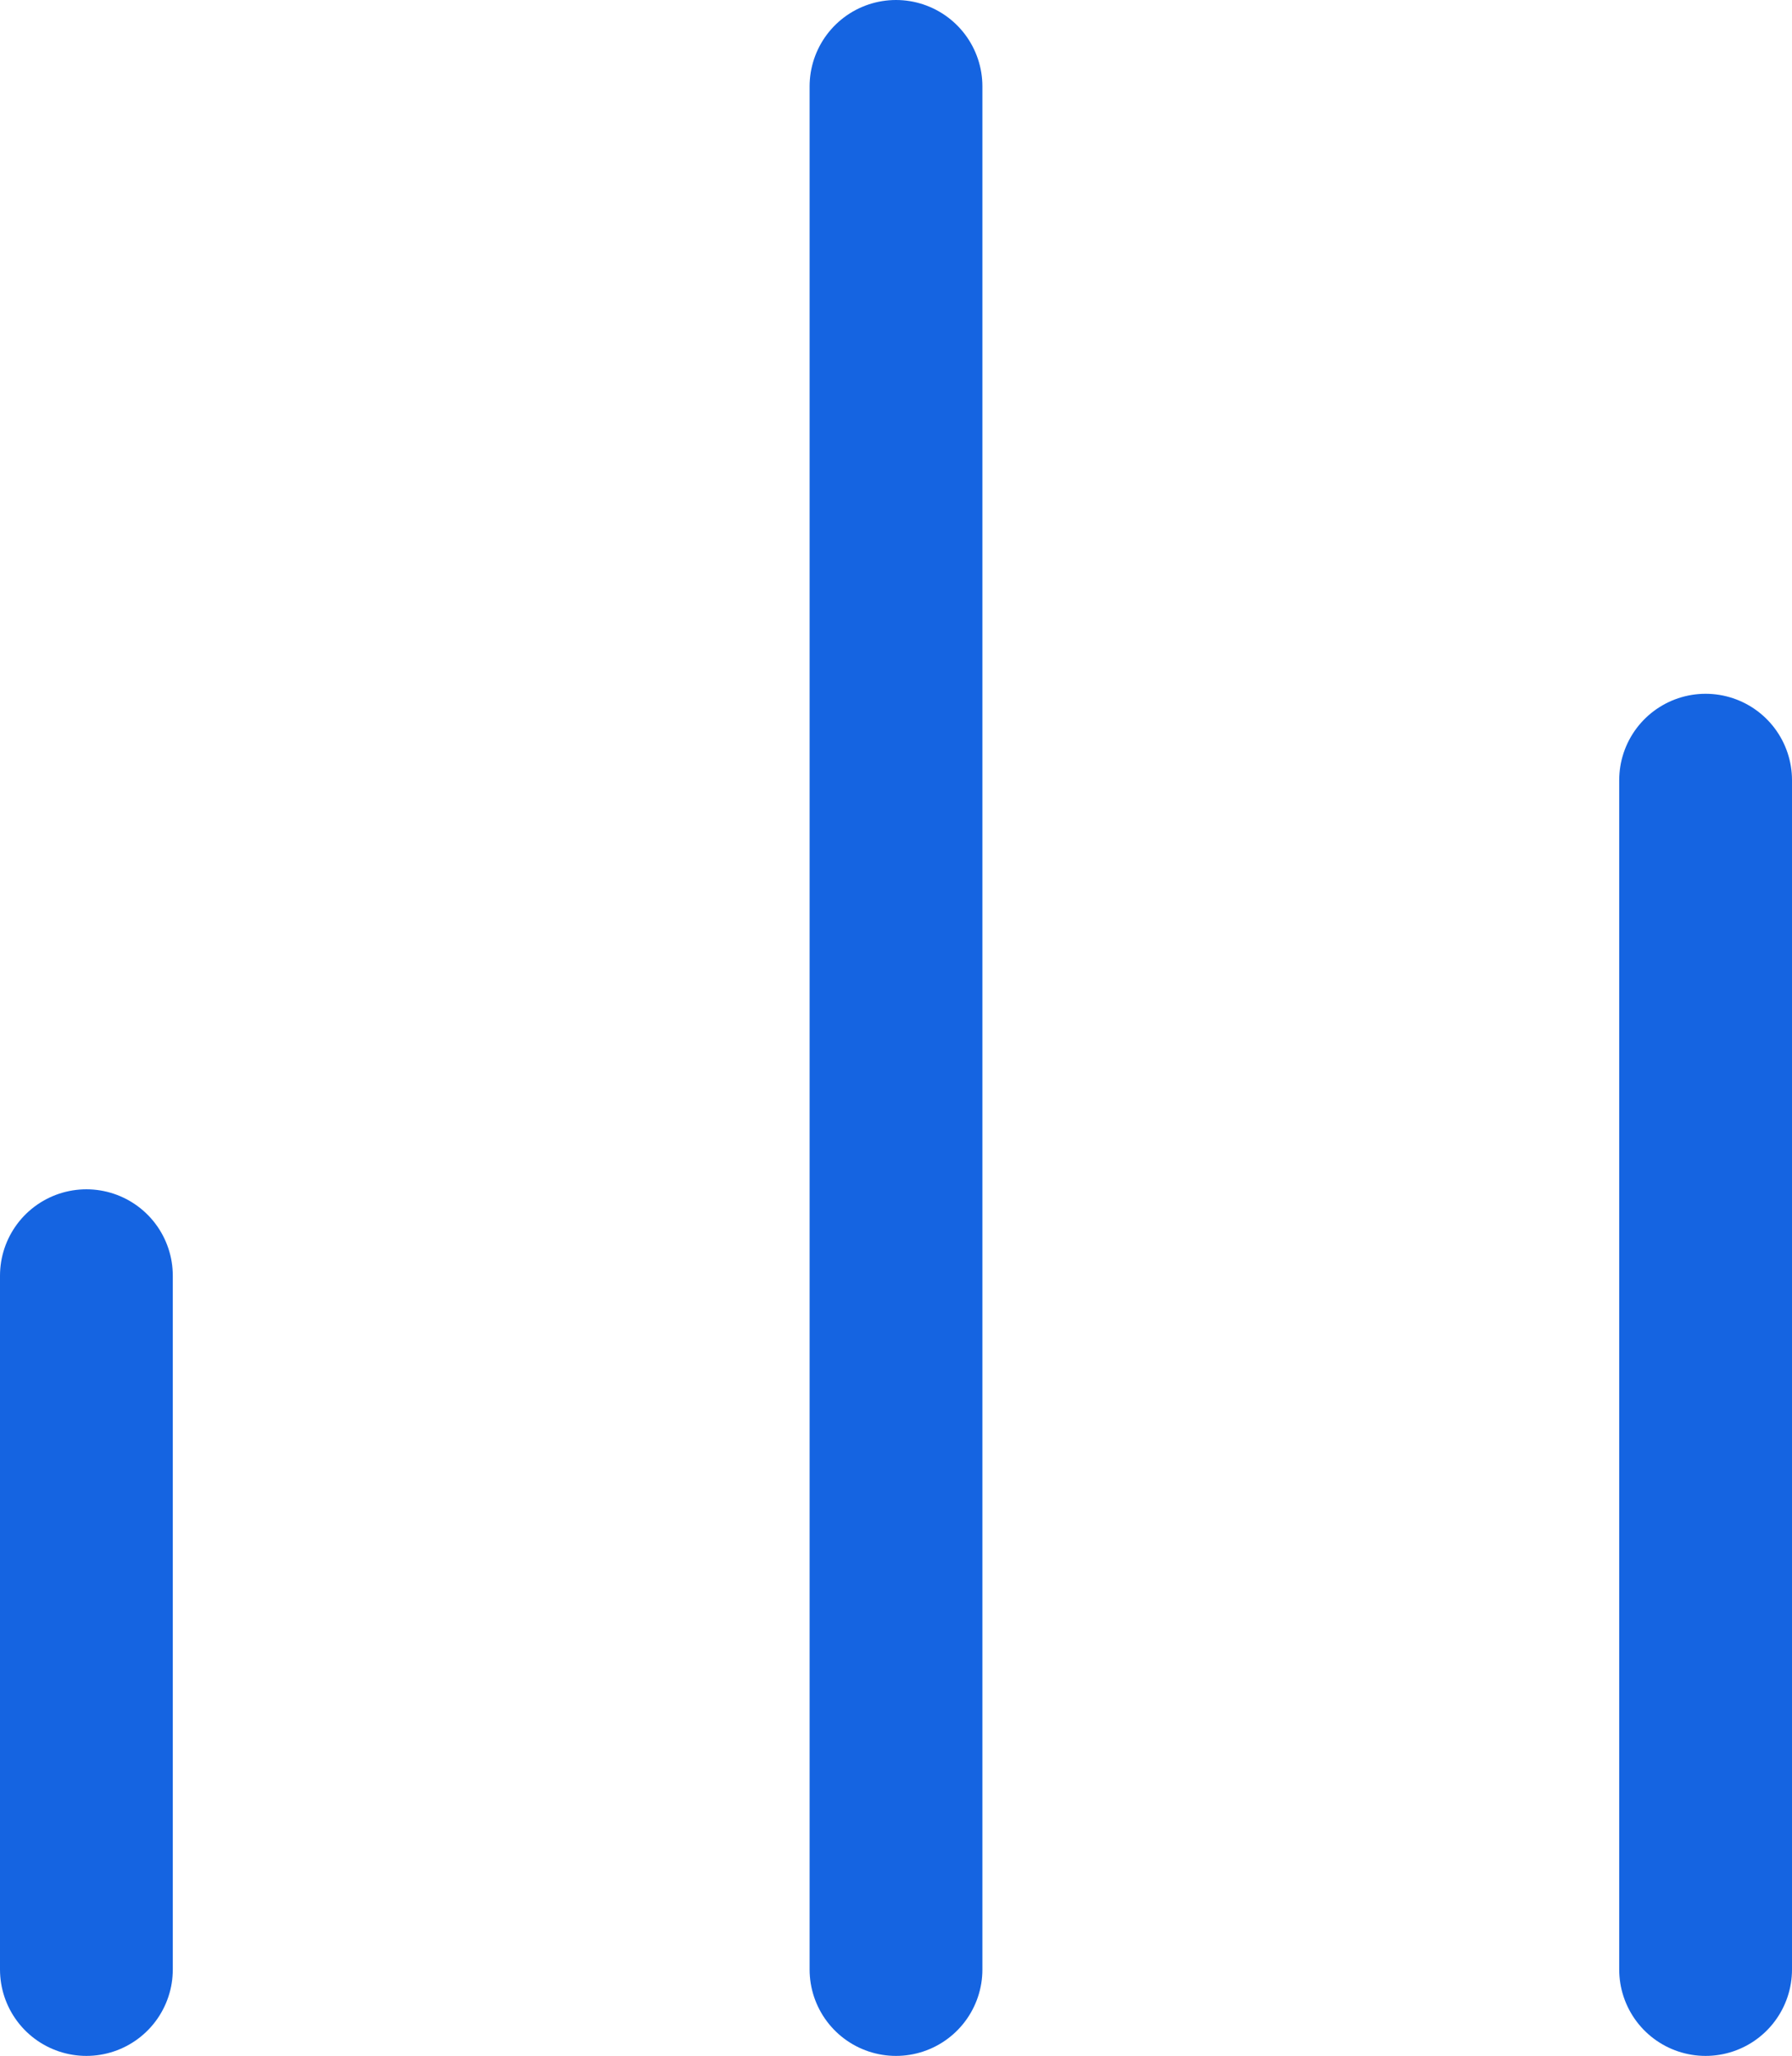
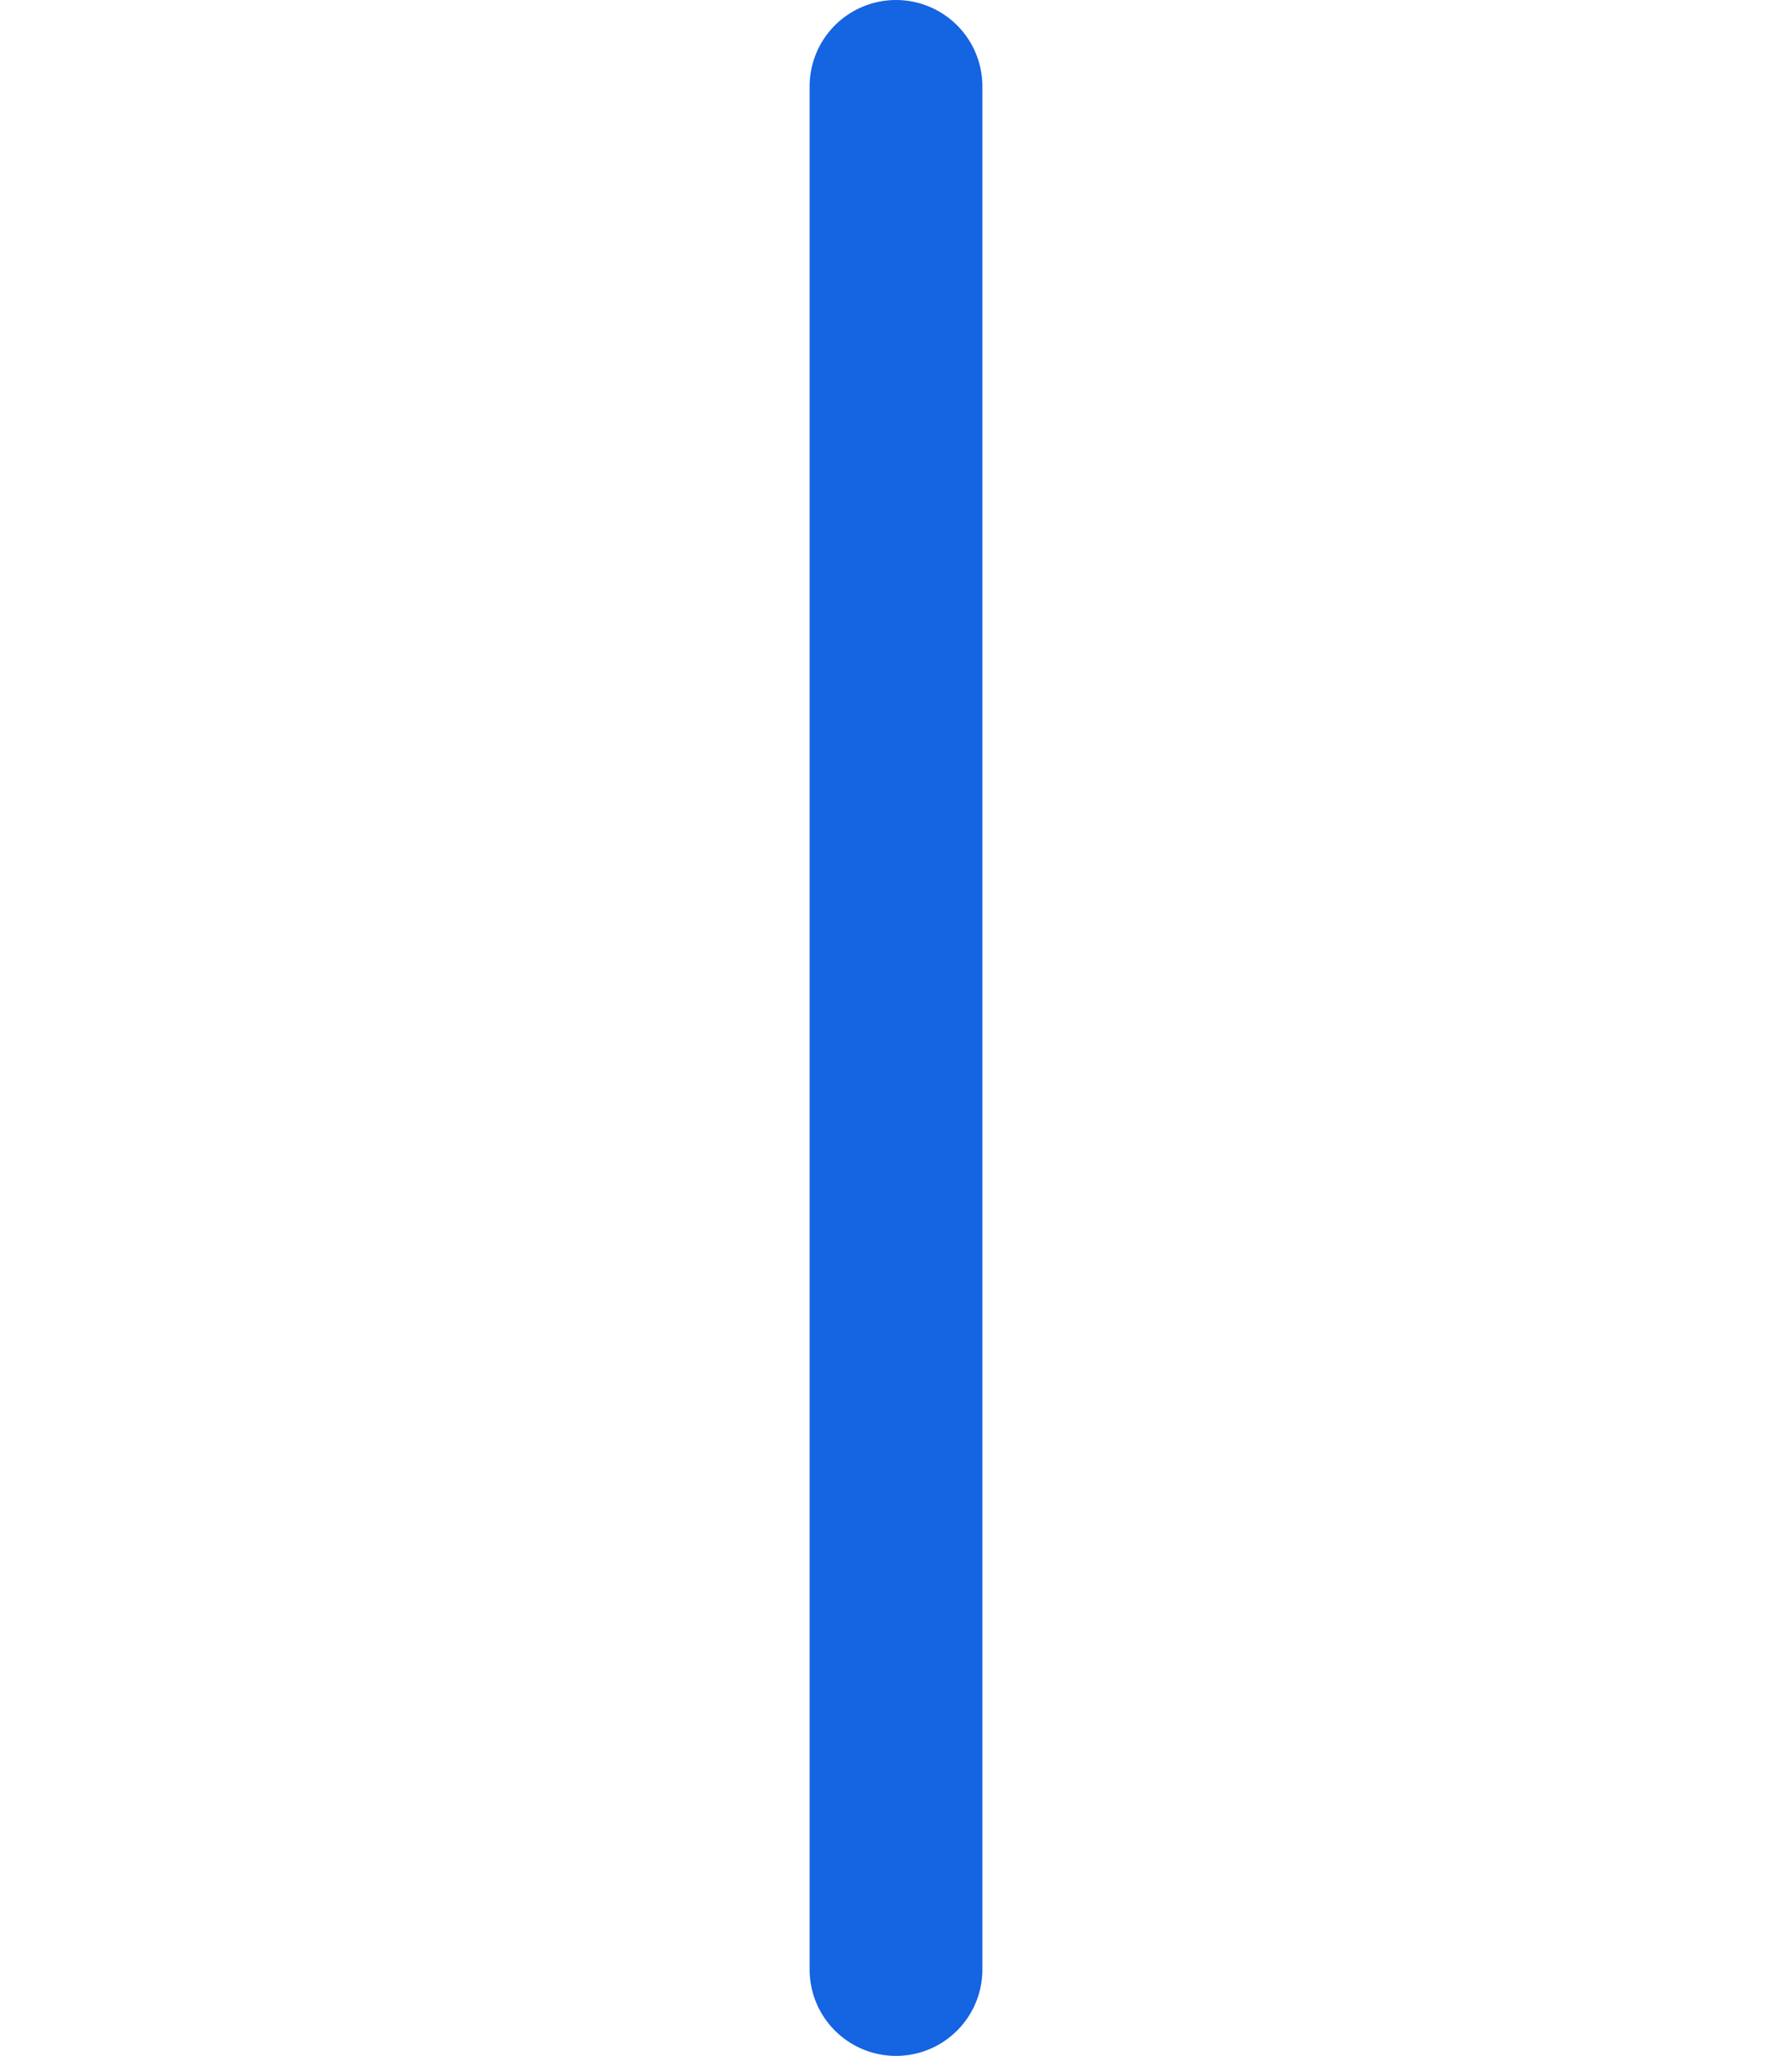
<svg xmlns="http://www.w3.org/2000/svg" width="15.556" height="17.845" viewBox="0 0 15.556 17.845">
  <g id="bar-chart-2" transform="translate(0.75 0.75)">
-     <line id="Line_15" data-name="Line 15" y1="10.323" transform="translate(14.056 6.022)" fill="none" stroke="#1564e1" stroke-linecap="round" stroke-linejoin="round" stroke-width="1.5" />
    <line id="Line_16" data-name="Line 16" y1="16.345" transform="translate(7.028)" fill="none" stroke="#1564e1" stroke-linecap="round" stroke-linejoin="round" stroke-width="1.5" />
-     <line id="Line_17" data-name="Line 17" y1="6.022" transform="translate(0 10.323)" fill="none" stroke="#1564e1" stroke-linecap="round" stroke-linejoin="round" stroke-width="1.5" />
  </g>
</svg>